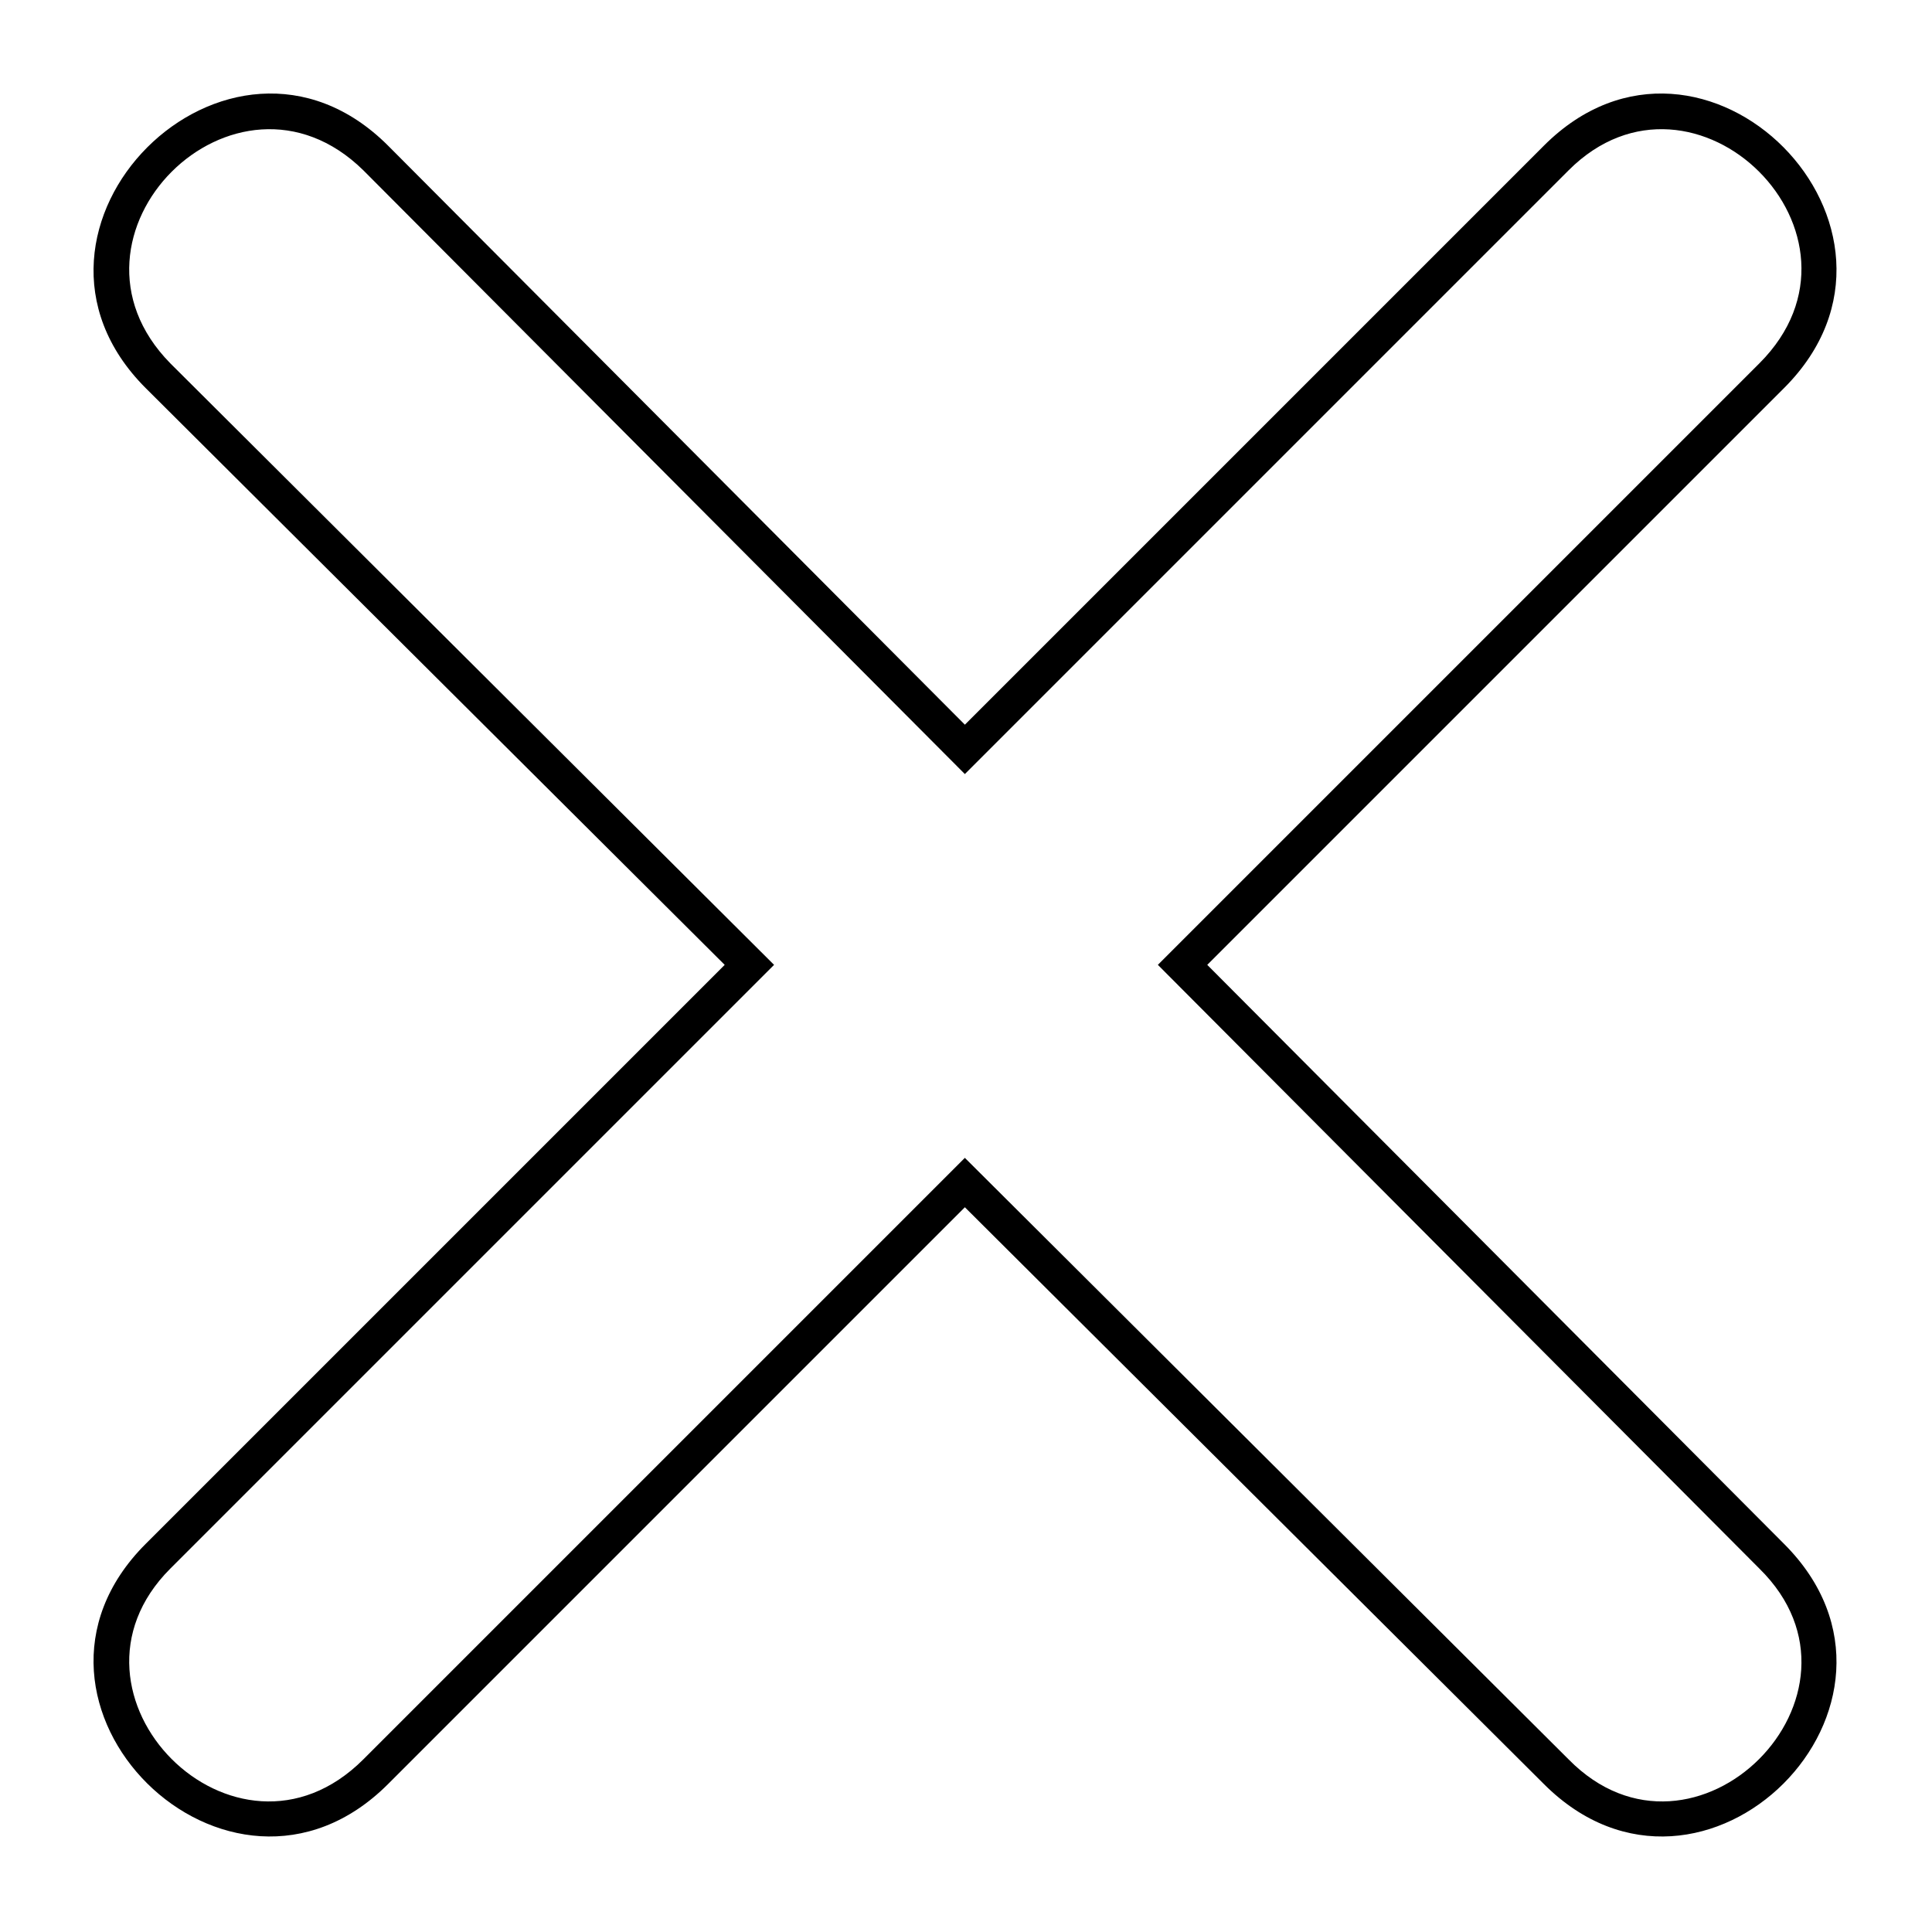
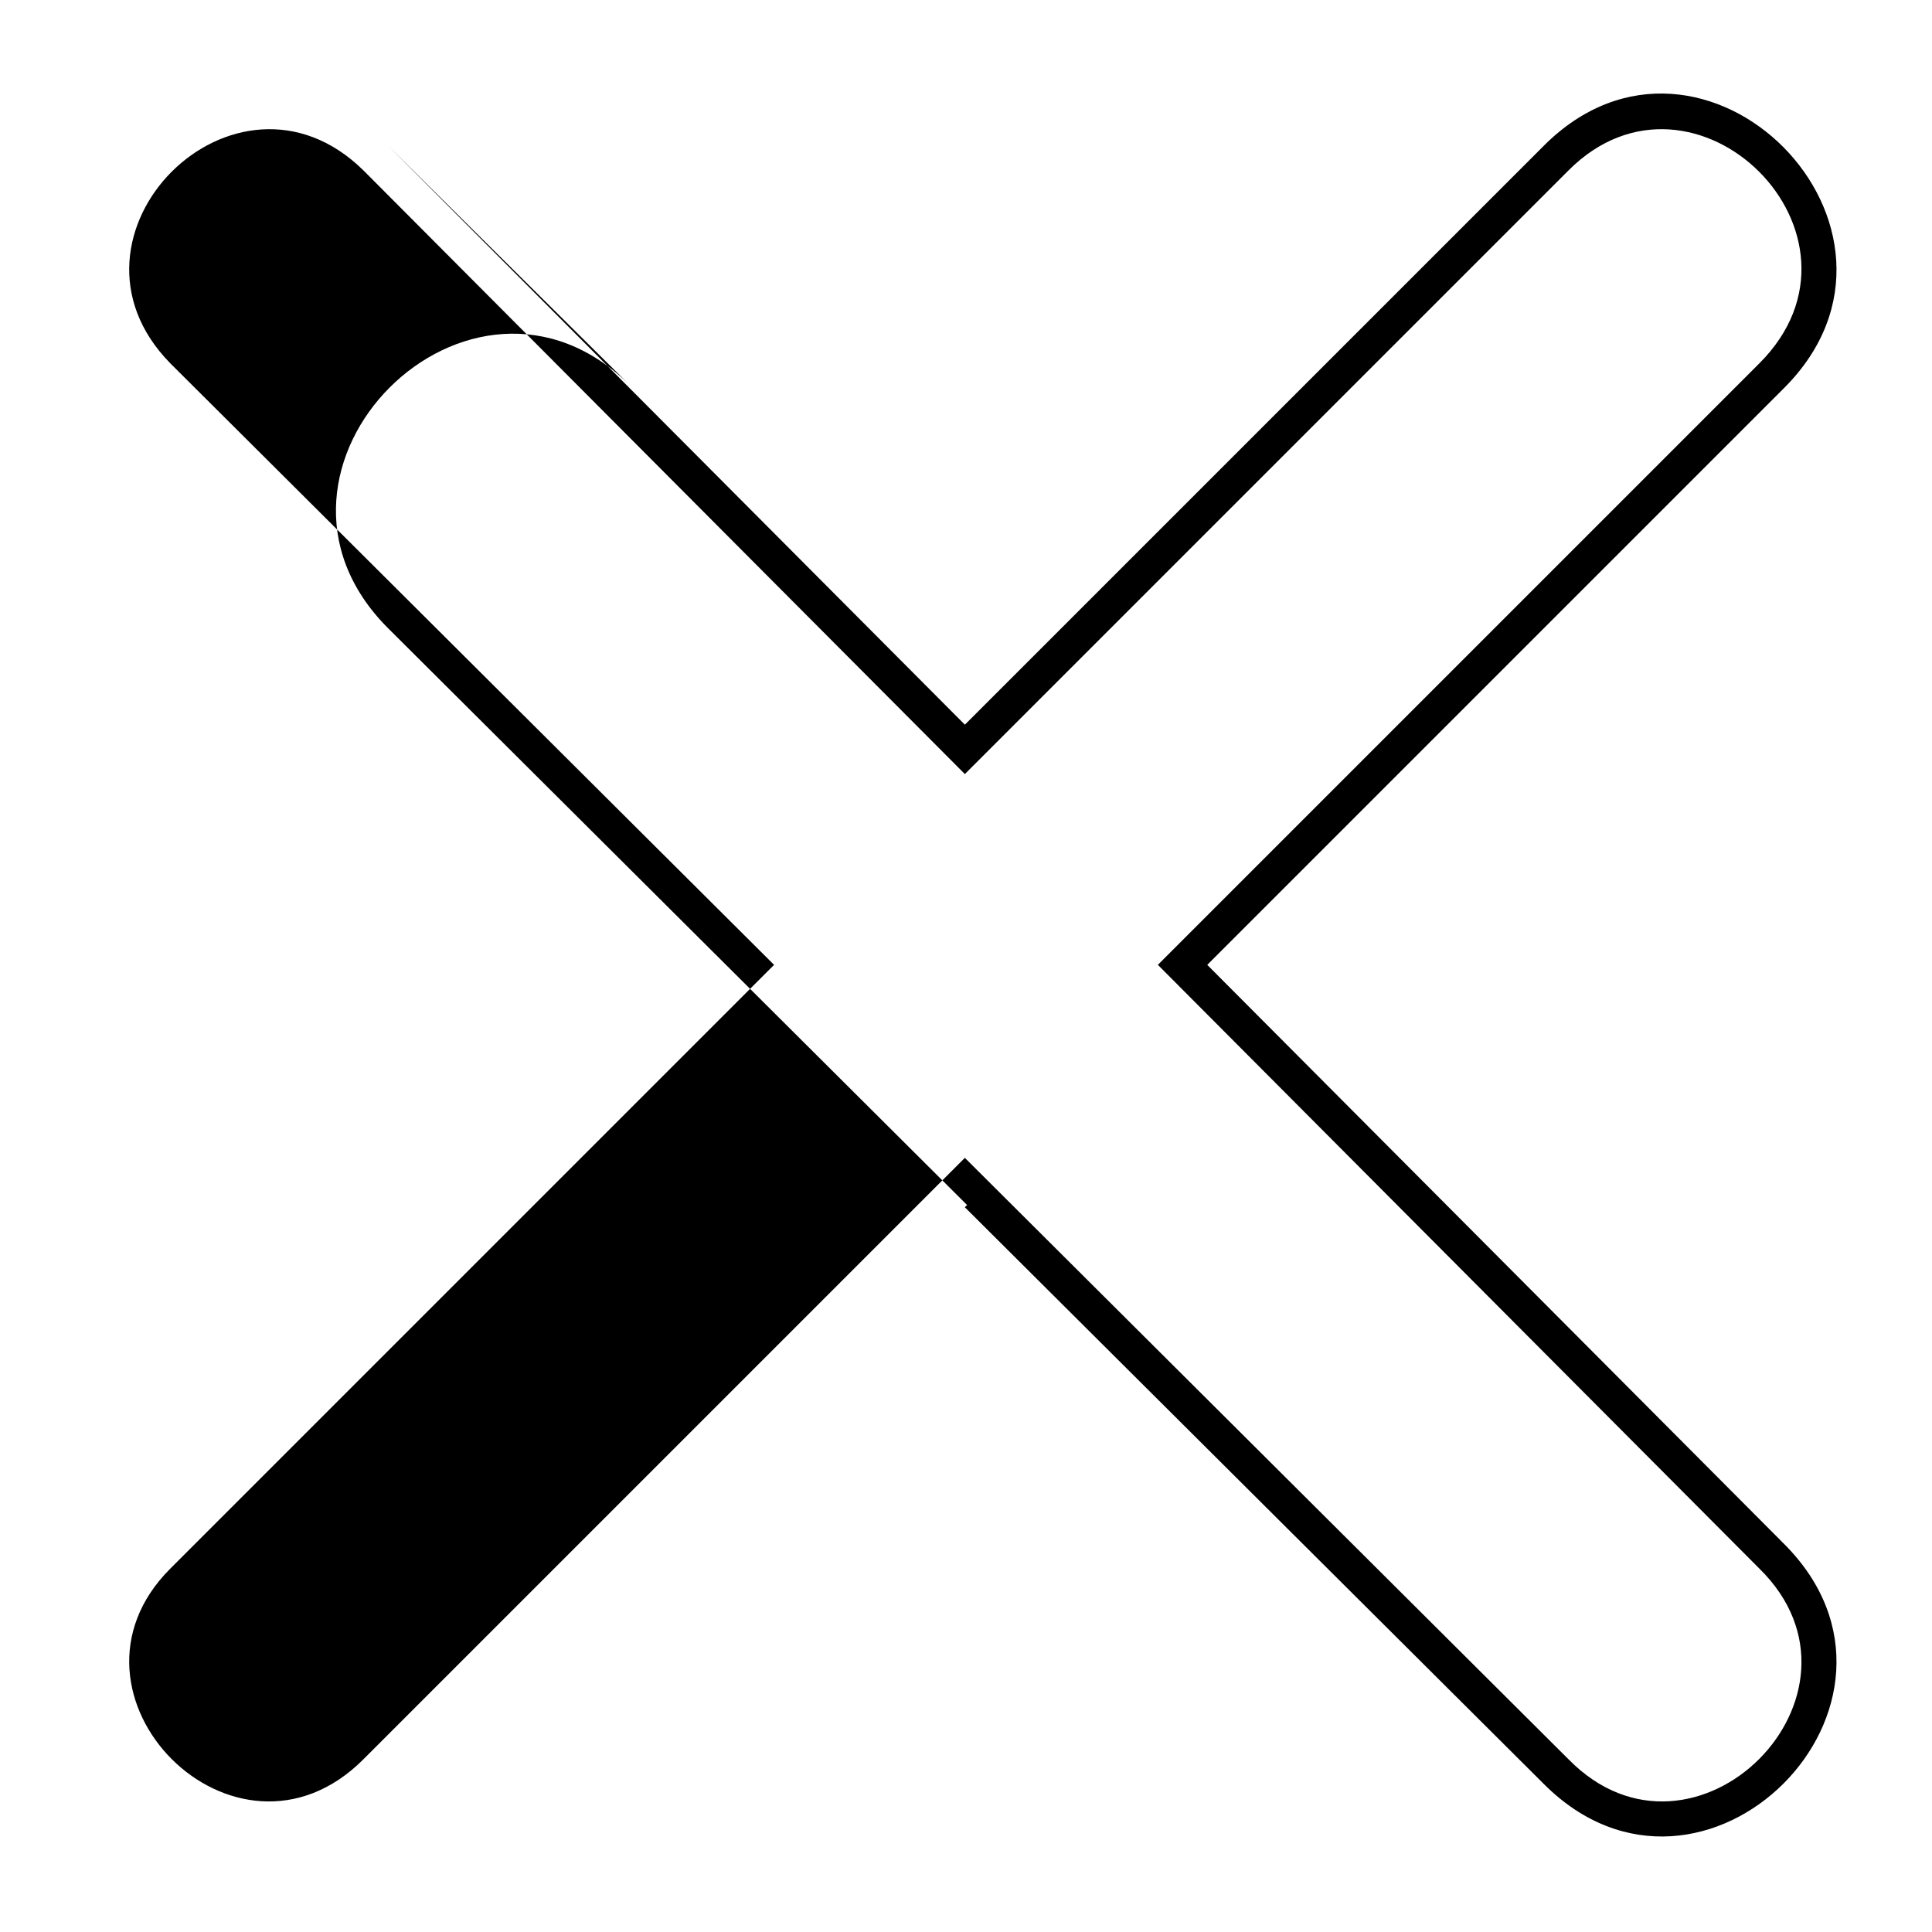
<svg xmlns="http://www.w3.org/2000/svg" fill="#000000" width="800px" height="800px" version="1.1" viewBox="144 144 512 512">
-   <path d="m246.83 182.59 152.87 153.46 153.46-153.46c42.23-42.23 105.88 22.008 63.645 64.238l-152.87 152.87 152.87 153.46c42.23 42.23-21.414 105.88-63.645 63.645l-153.46-152.87-152.87 152.87c-42.23 42.23-106.47-21.414-64.238-63.645l153.46-153.46-153.46-152.87c-42.23-42.23 22.008-106.47 64.238-64.238zm-6.543 6.543c-33.906-33.309-84.465 17.25-51.152 51.152l160 159.41-160 160c-33.309 33.309 17.25 84.465 51.152 50.559l159.41-159.41 160 159.41c33.309 33.906 84.465-17.25 50.559-50.559l-159.41-160 159.41-159.41c33.906-33.906-17.25-84.465-50.559-51.152l-160 160z" fill-rule="evenodd" />
+   <path d="m246.83 182.59 152.87 153.46 153.46-153.46c42.23-42.23 105.88 22.008 63.645 64.238l-152.87 152.87 152.87 153.46c42.23 42.23-21.414 105.88-63.645 63.645l-153.46-152.87-152.87 152.87l153.46-153.46-153.46-152.87c-42.23-42.23 22.008-106.47 64.238-64.238zm-6.543 6.543c-33.906-33.309-84.465 17.25-51.152 51.152l160 159.41-160 160c-33.309 33.309 17.25 84.465 51.152 50.559l159.41-159.41 160 159.41c33.309 33.906 84.465-17.25 50.559-50.559l-159.41-160 159.41-159.41c33.906-33.906-17.25-84.465-50.559-51.152l-160 160z" fill-rule="evenodd" />
</svg>